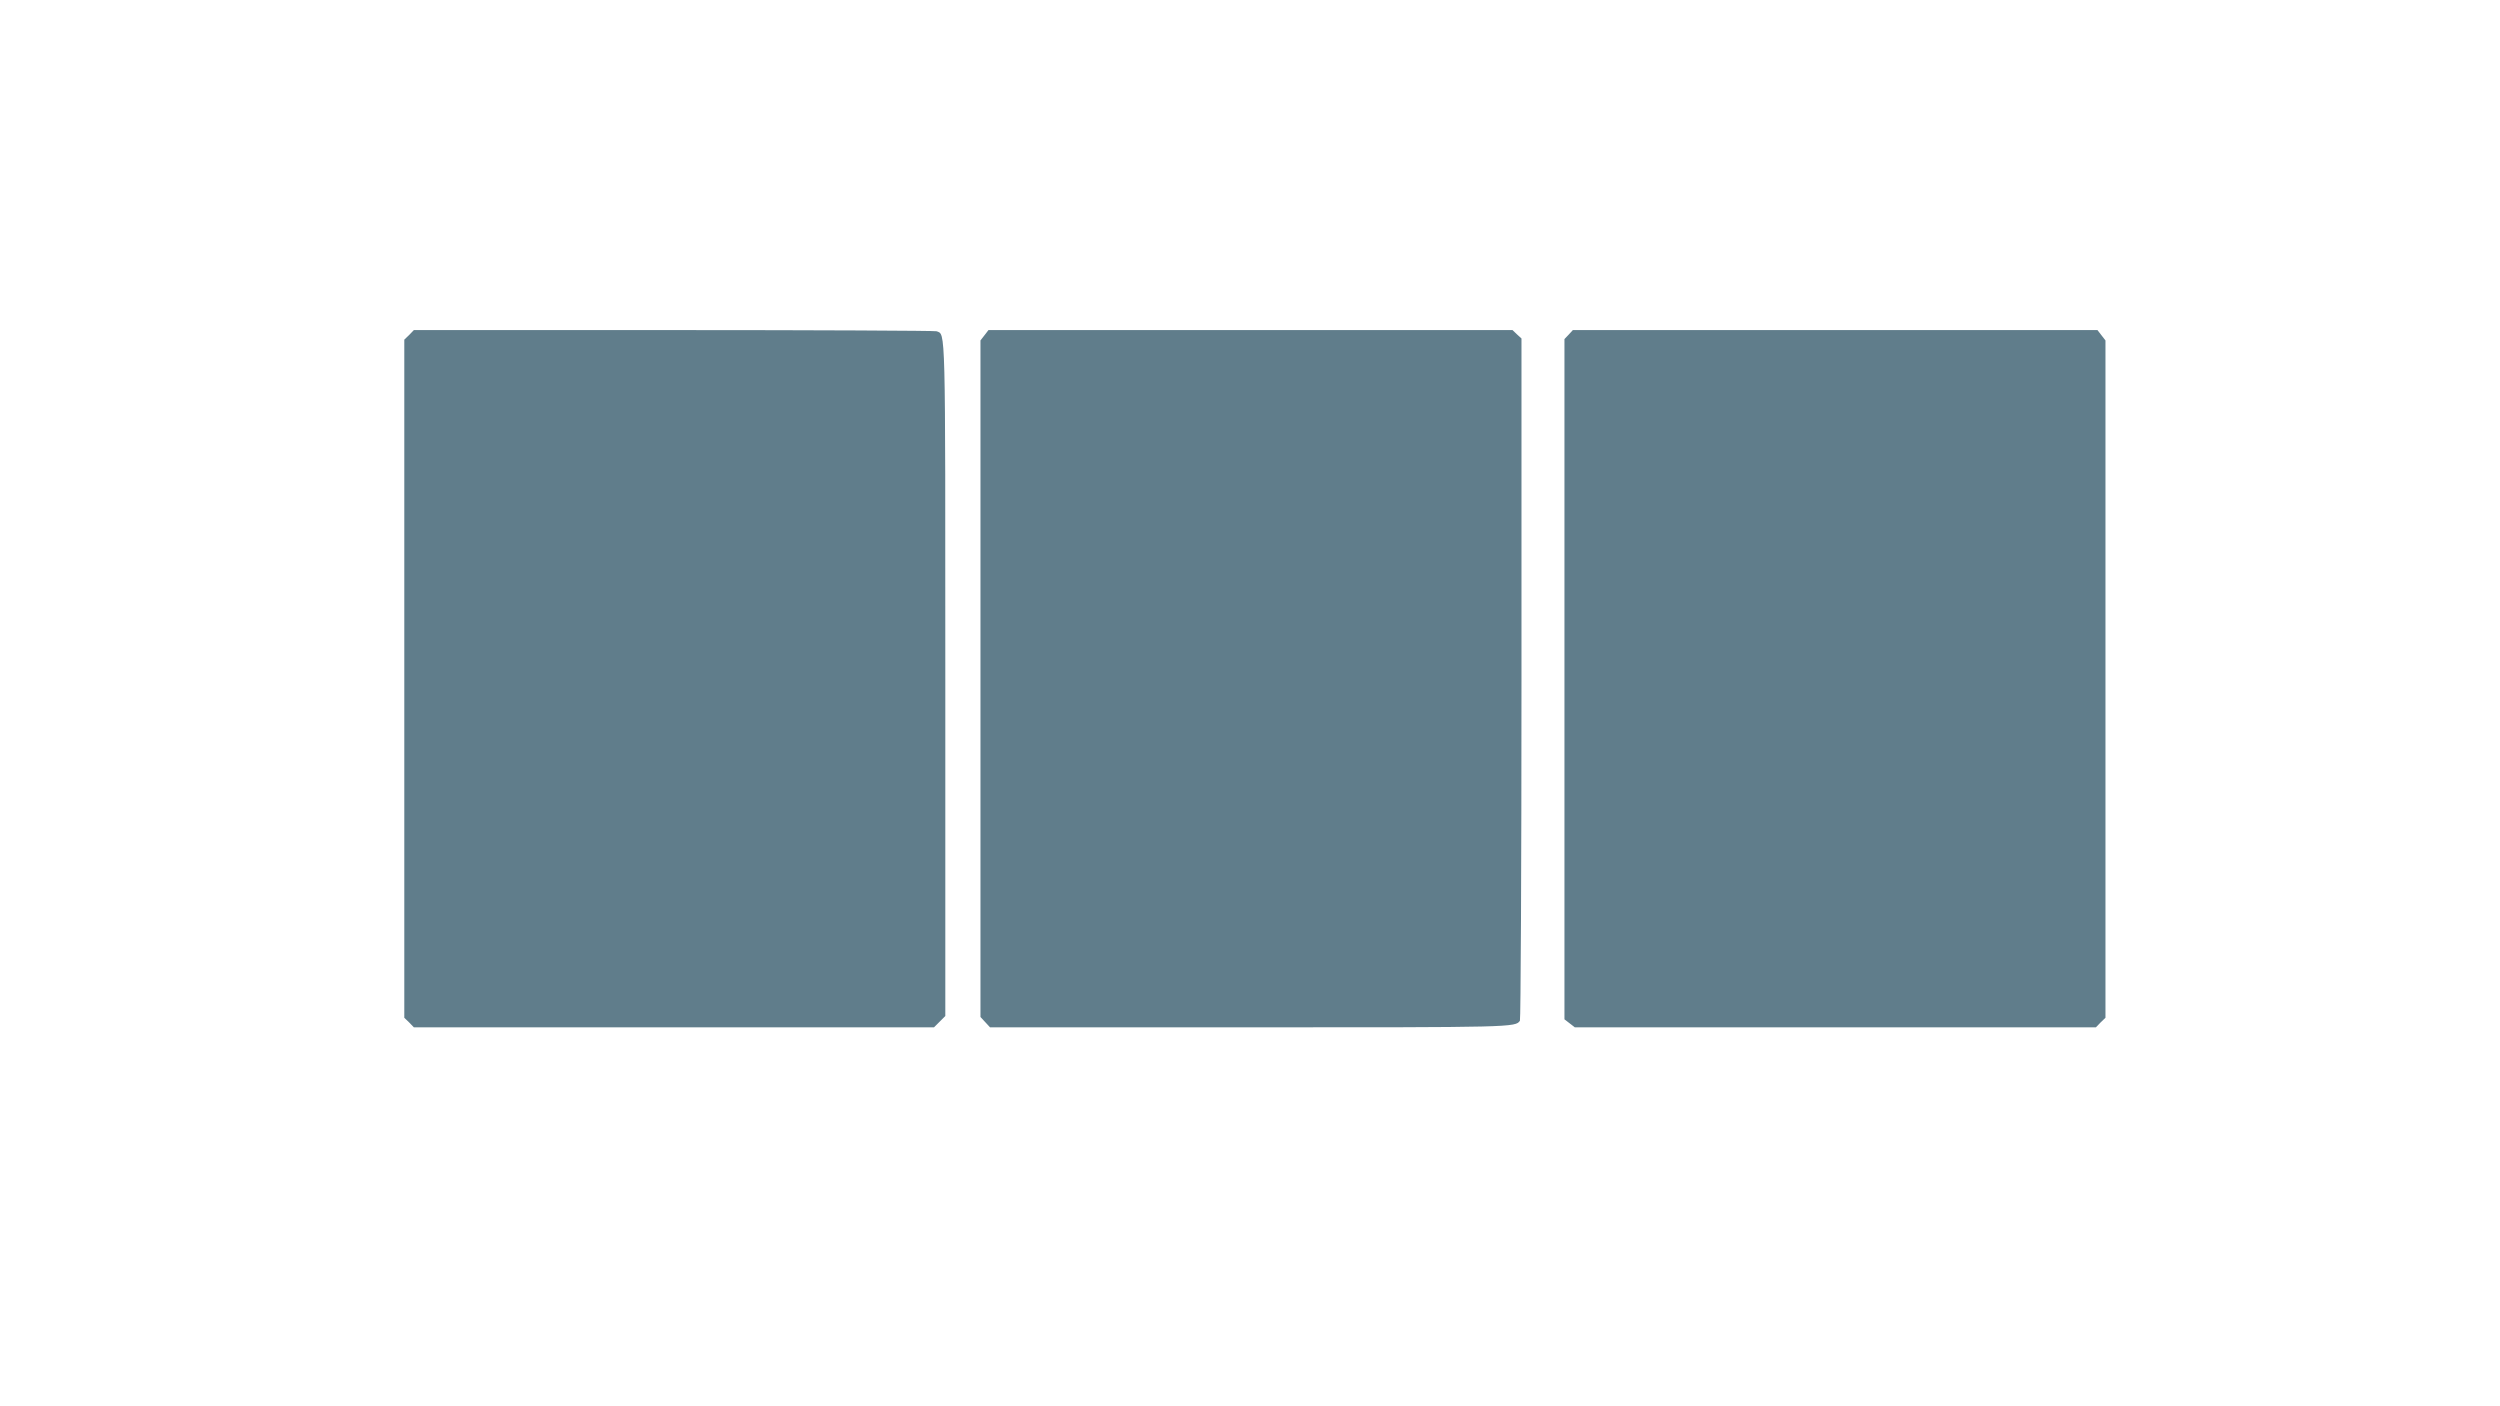
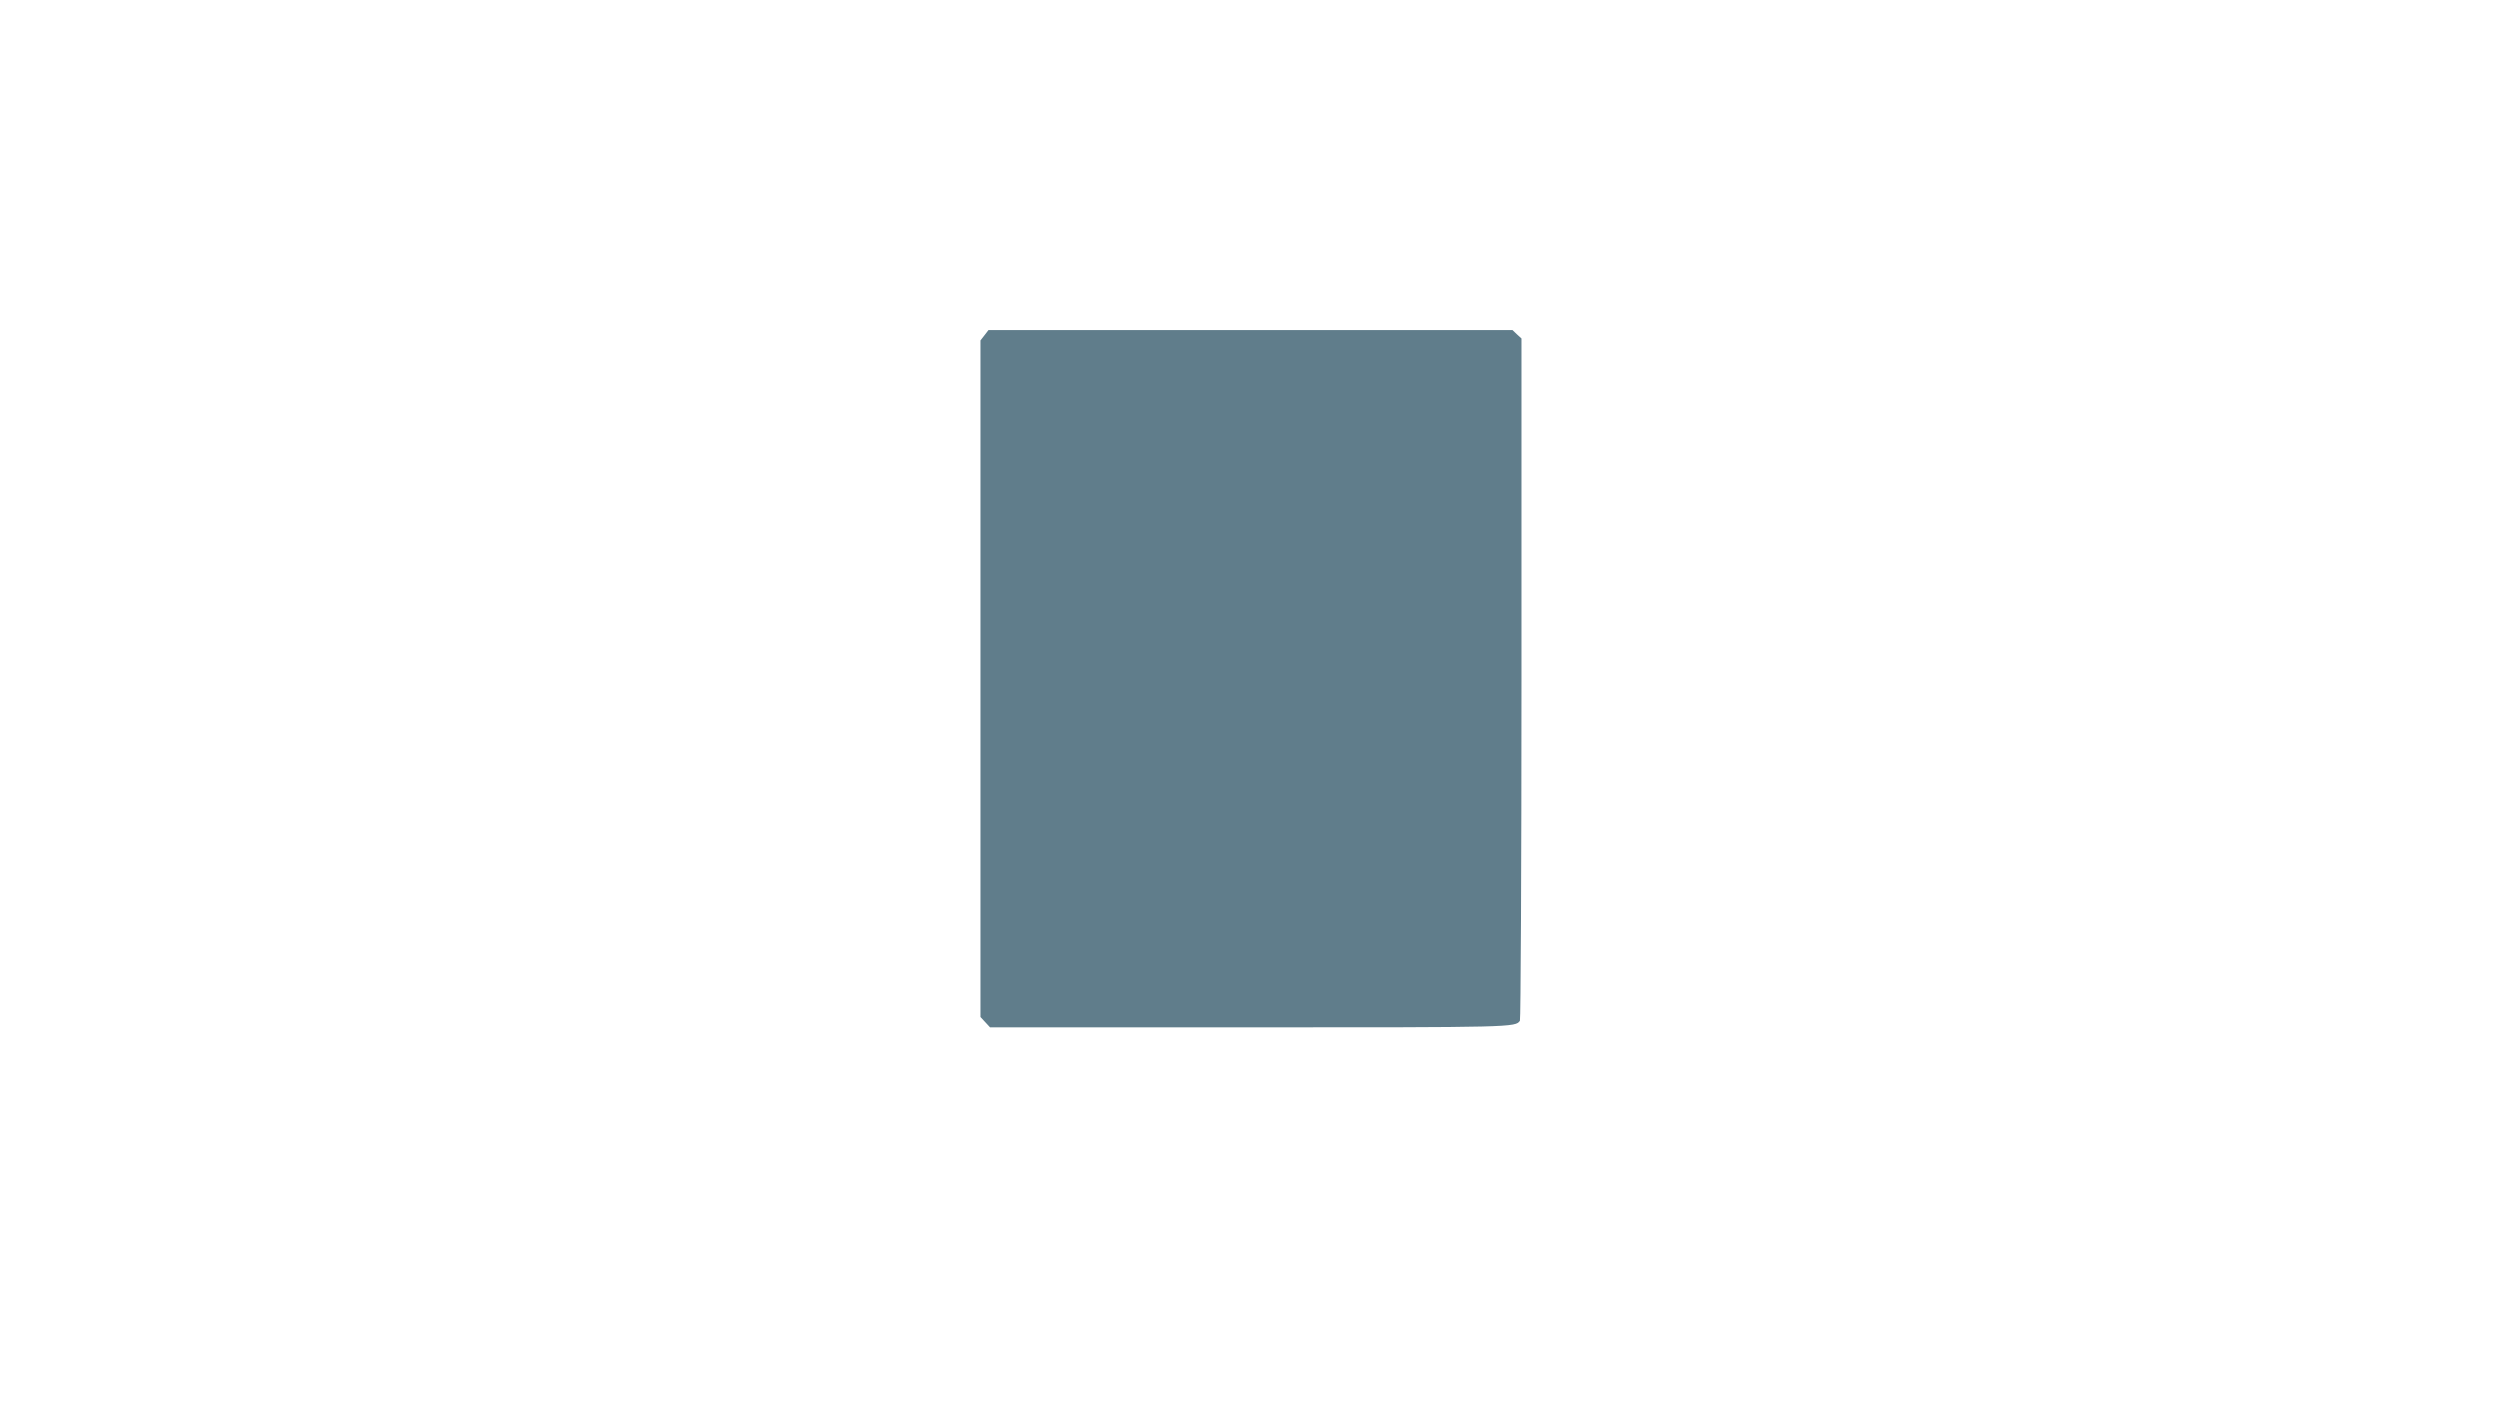
<svg xmlns="http://www.w3.org/2000/svg" version="1.0" width="1280pt" height="720pt" viewBox="0 0 1280 720" preserveAspectRatio="xMidYMid meet">
  <g transform="translate(0,720) scale(0.1,-0.1)" fill="#607d8b" stroke="none">
-     <path d="M2095 5485 l-25 -24 0 -1736 0 -1736 25 -24 24 -25 1331 0 1332 0 29 29 29 29 0 1722 c0 1836 2 1766 -45 1784 -9 3 -615 6 -1346 6 l-1330 0 -24 -25z" />
    <path d="M5041 5484 l-21 -27 0 -1732 0 -1732 25 -27 24 -26 1331 0 c1343 0 1360 0 1382 34 4 6 8 794 8 1752 l0 1741 -23 21 -23 22 -1341 0 -1342 0 -20 -26z" />
-     <path d="M8032 5487 l-22 -23 0 -1741 0 -1742 26 -20 27 -21 1334 0 1334 0 24 25 25 24 0 1734 0 1734 -21 27 -20 26 -1343 0 -1343 0 -21 -23z" />
  </g>
</svg>